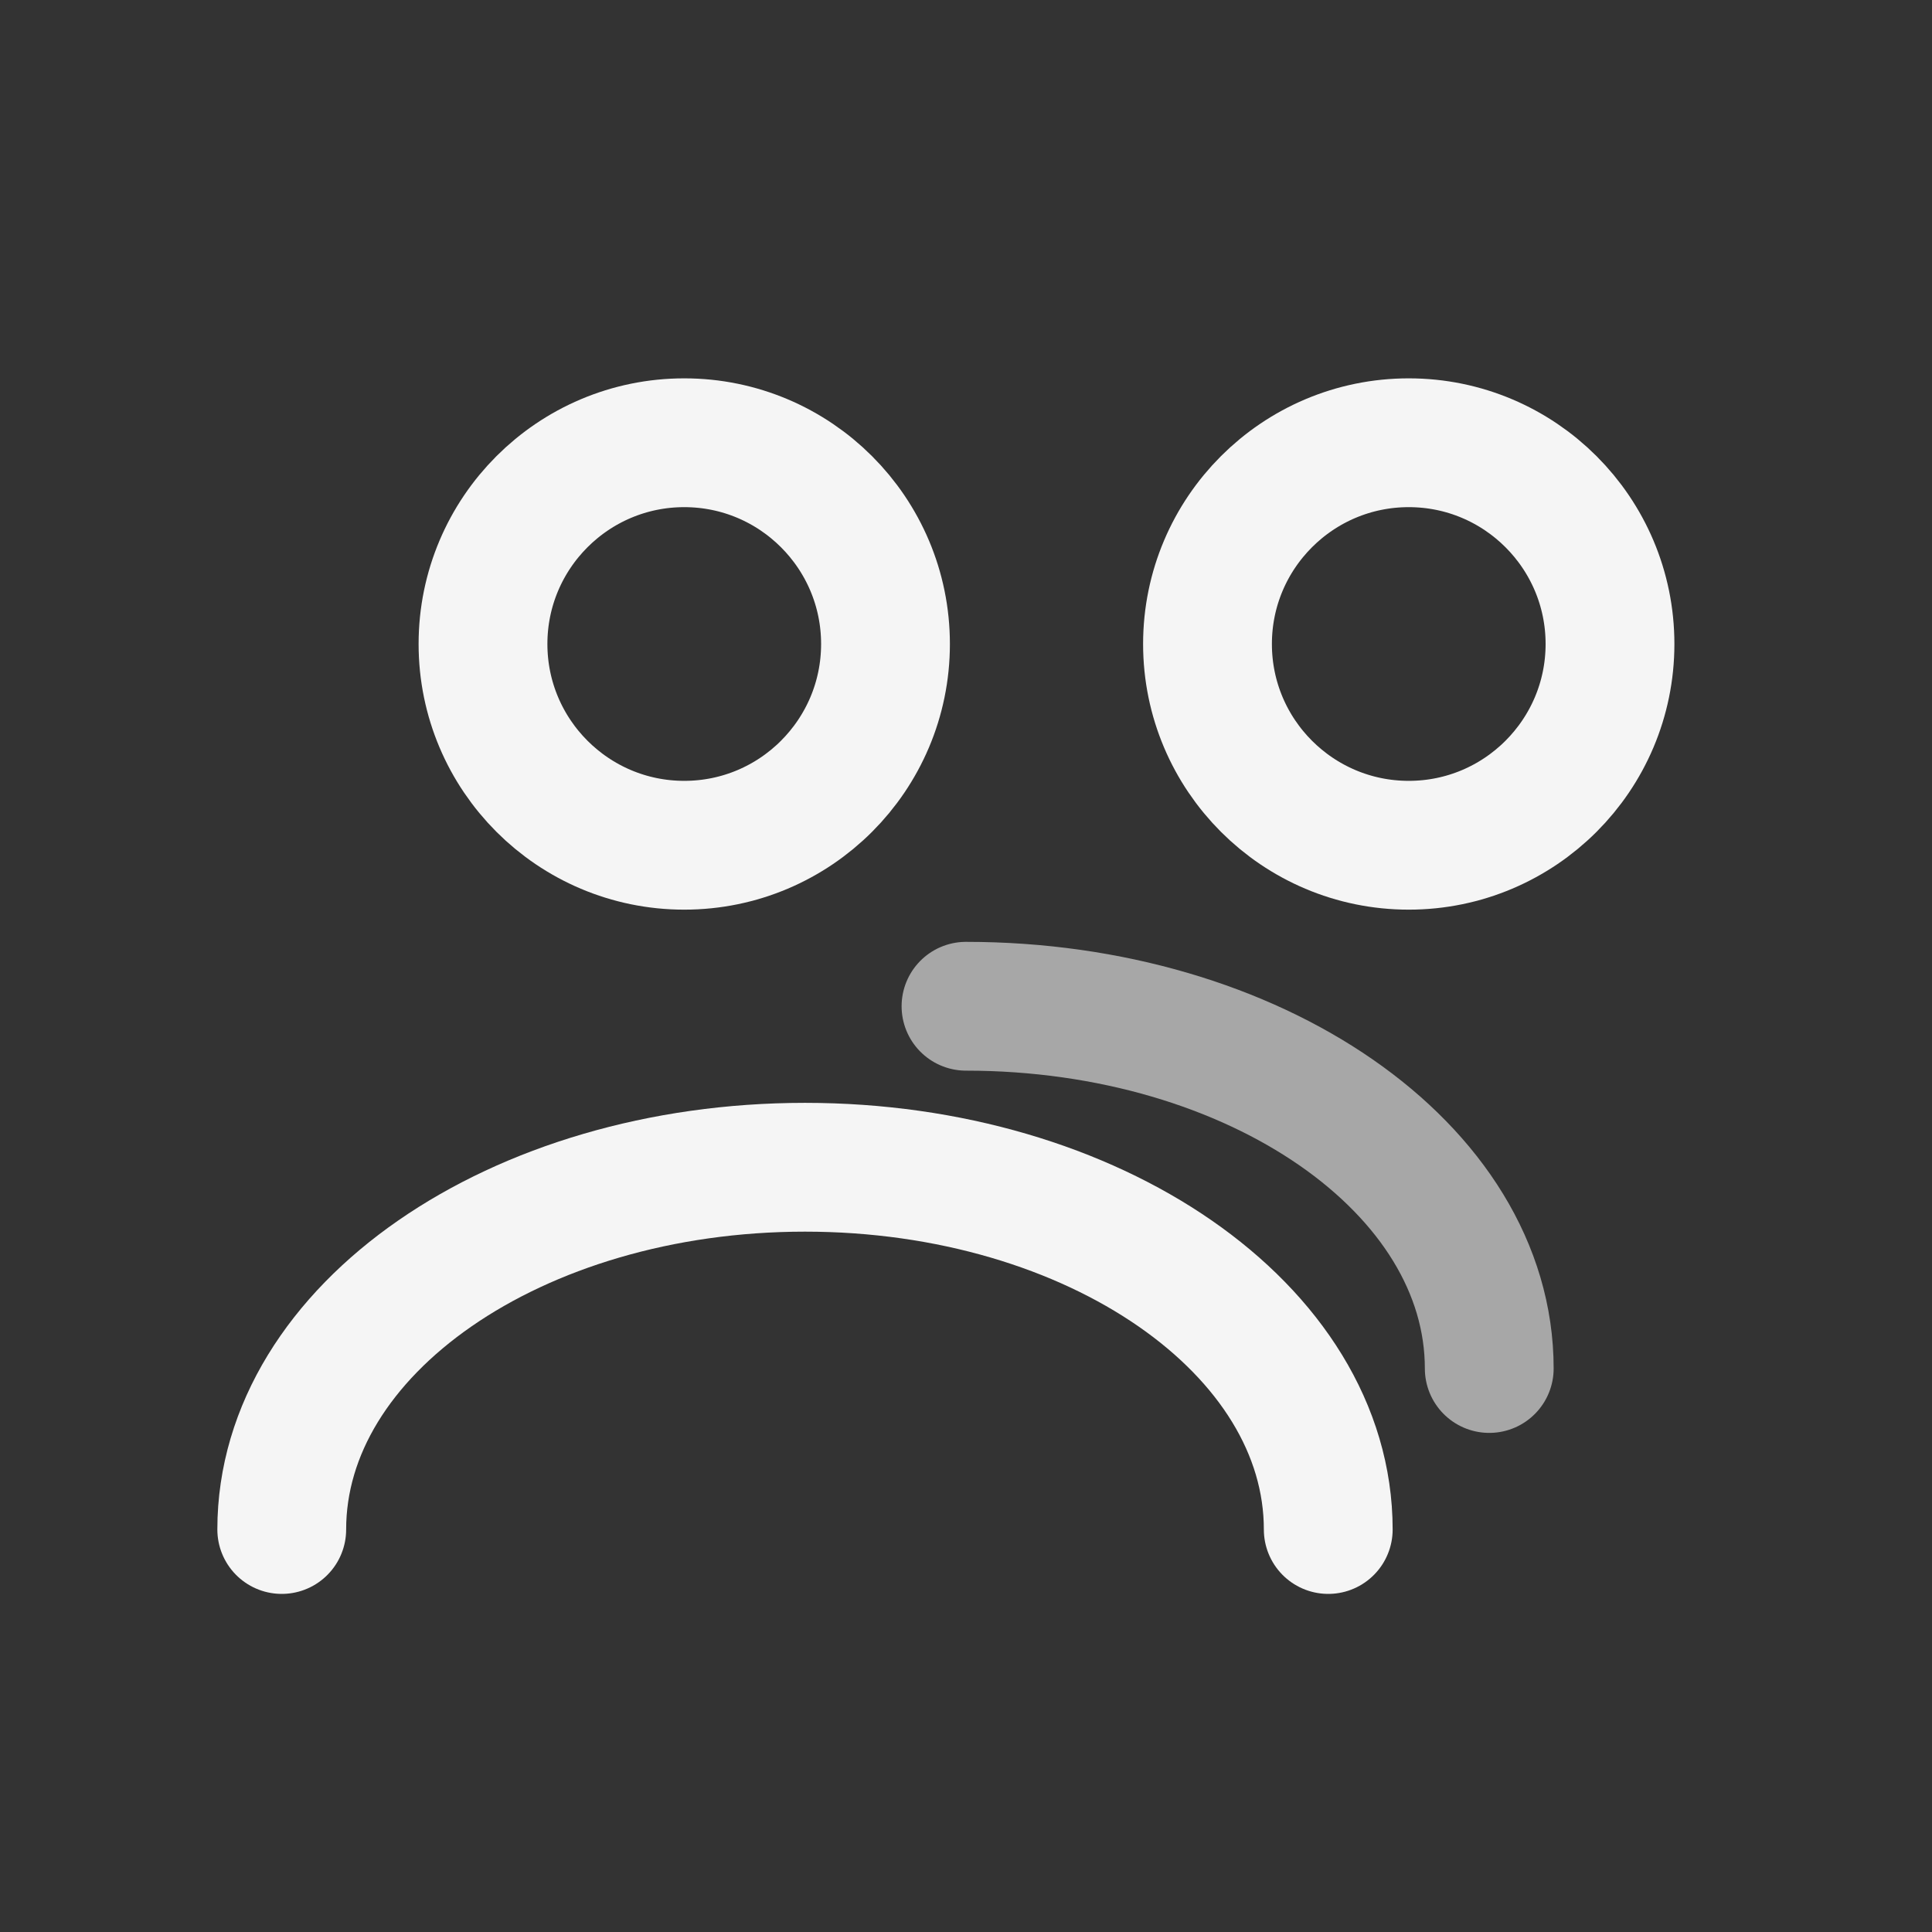
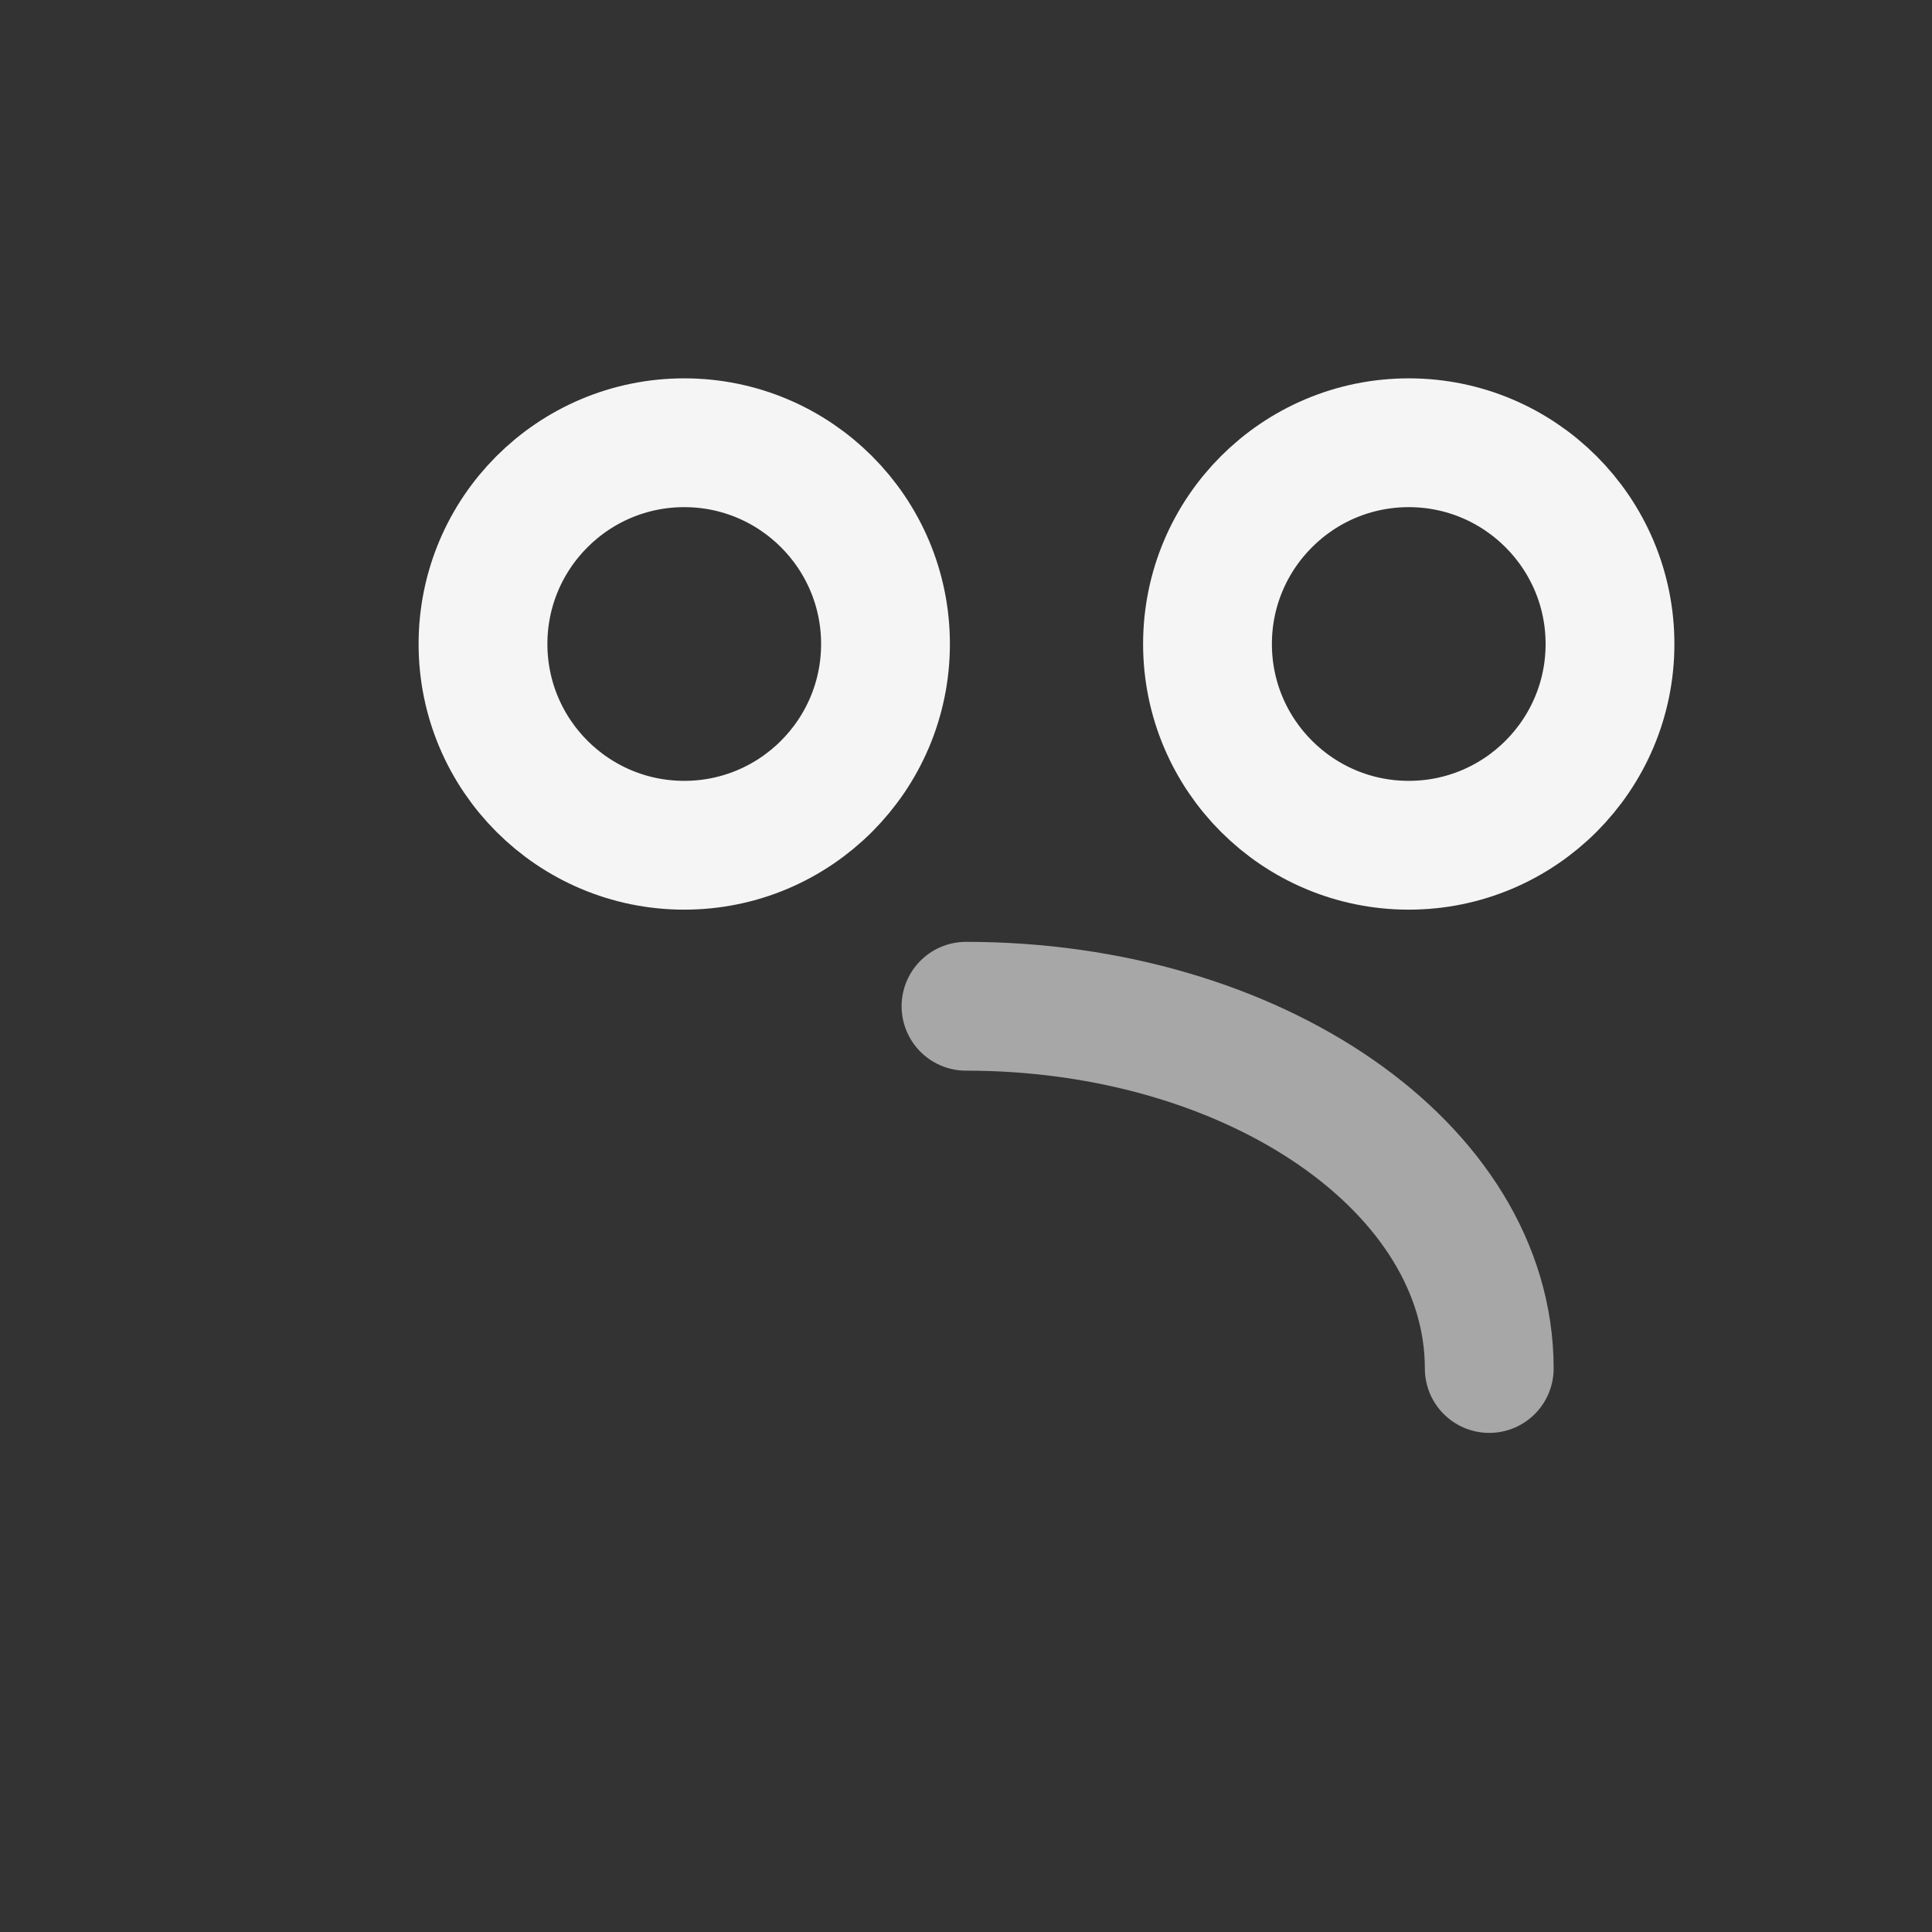
<svg xmlns="http://www.w3.org/2000/svg" width="44" height="44" viewBox="0 0 24 24" fill="none">
  <rect x="0" y="0" width="24" height="24" fill="#333333" stroke="none" />
  <g stroke="#FFFFFF" stroke-opacity="0.95" stroke-width="1.6" stroke-linecap="round" stroke-linejoin="round">
    <path d="M8.5 10.5C9.88 10.5 11 9.38 11 8s-1.12-2.5-2.5-2.5S6 6.62 6 8s1.12 2.5 2.5 2.5Z" />
-     <path d="M17.5 10.5C18.88 10.5 20 9.38 20 8s-1.12-2.5-2.5-2.5S15 6.62 15 8s1.12 2.5 2.5 2.5Z" />
-     <path d="M3.5 19c0-2.485 2.91-4.5 6.5-4.5s6.5 2.015 6.5 4.5" />
+     <path d="M17.5 10.5C18.88 10.5 20 9.38 20 8s-1.12-2.5-2.5-2.5S15 6.62 15 8s1.12 2.5 2.5 2.5" />
    <path d="M12 12.5c3.59 0 6.5 2.015 6.5 4.5" opacity="0.6" />
  </g>
</svg>